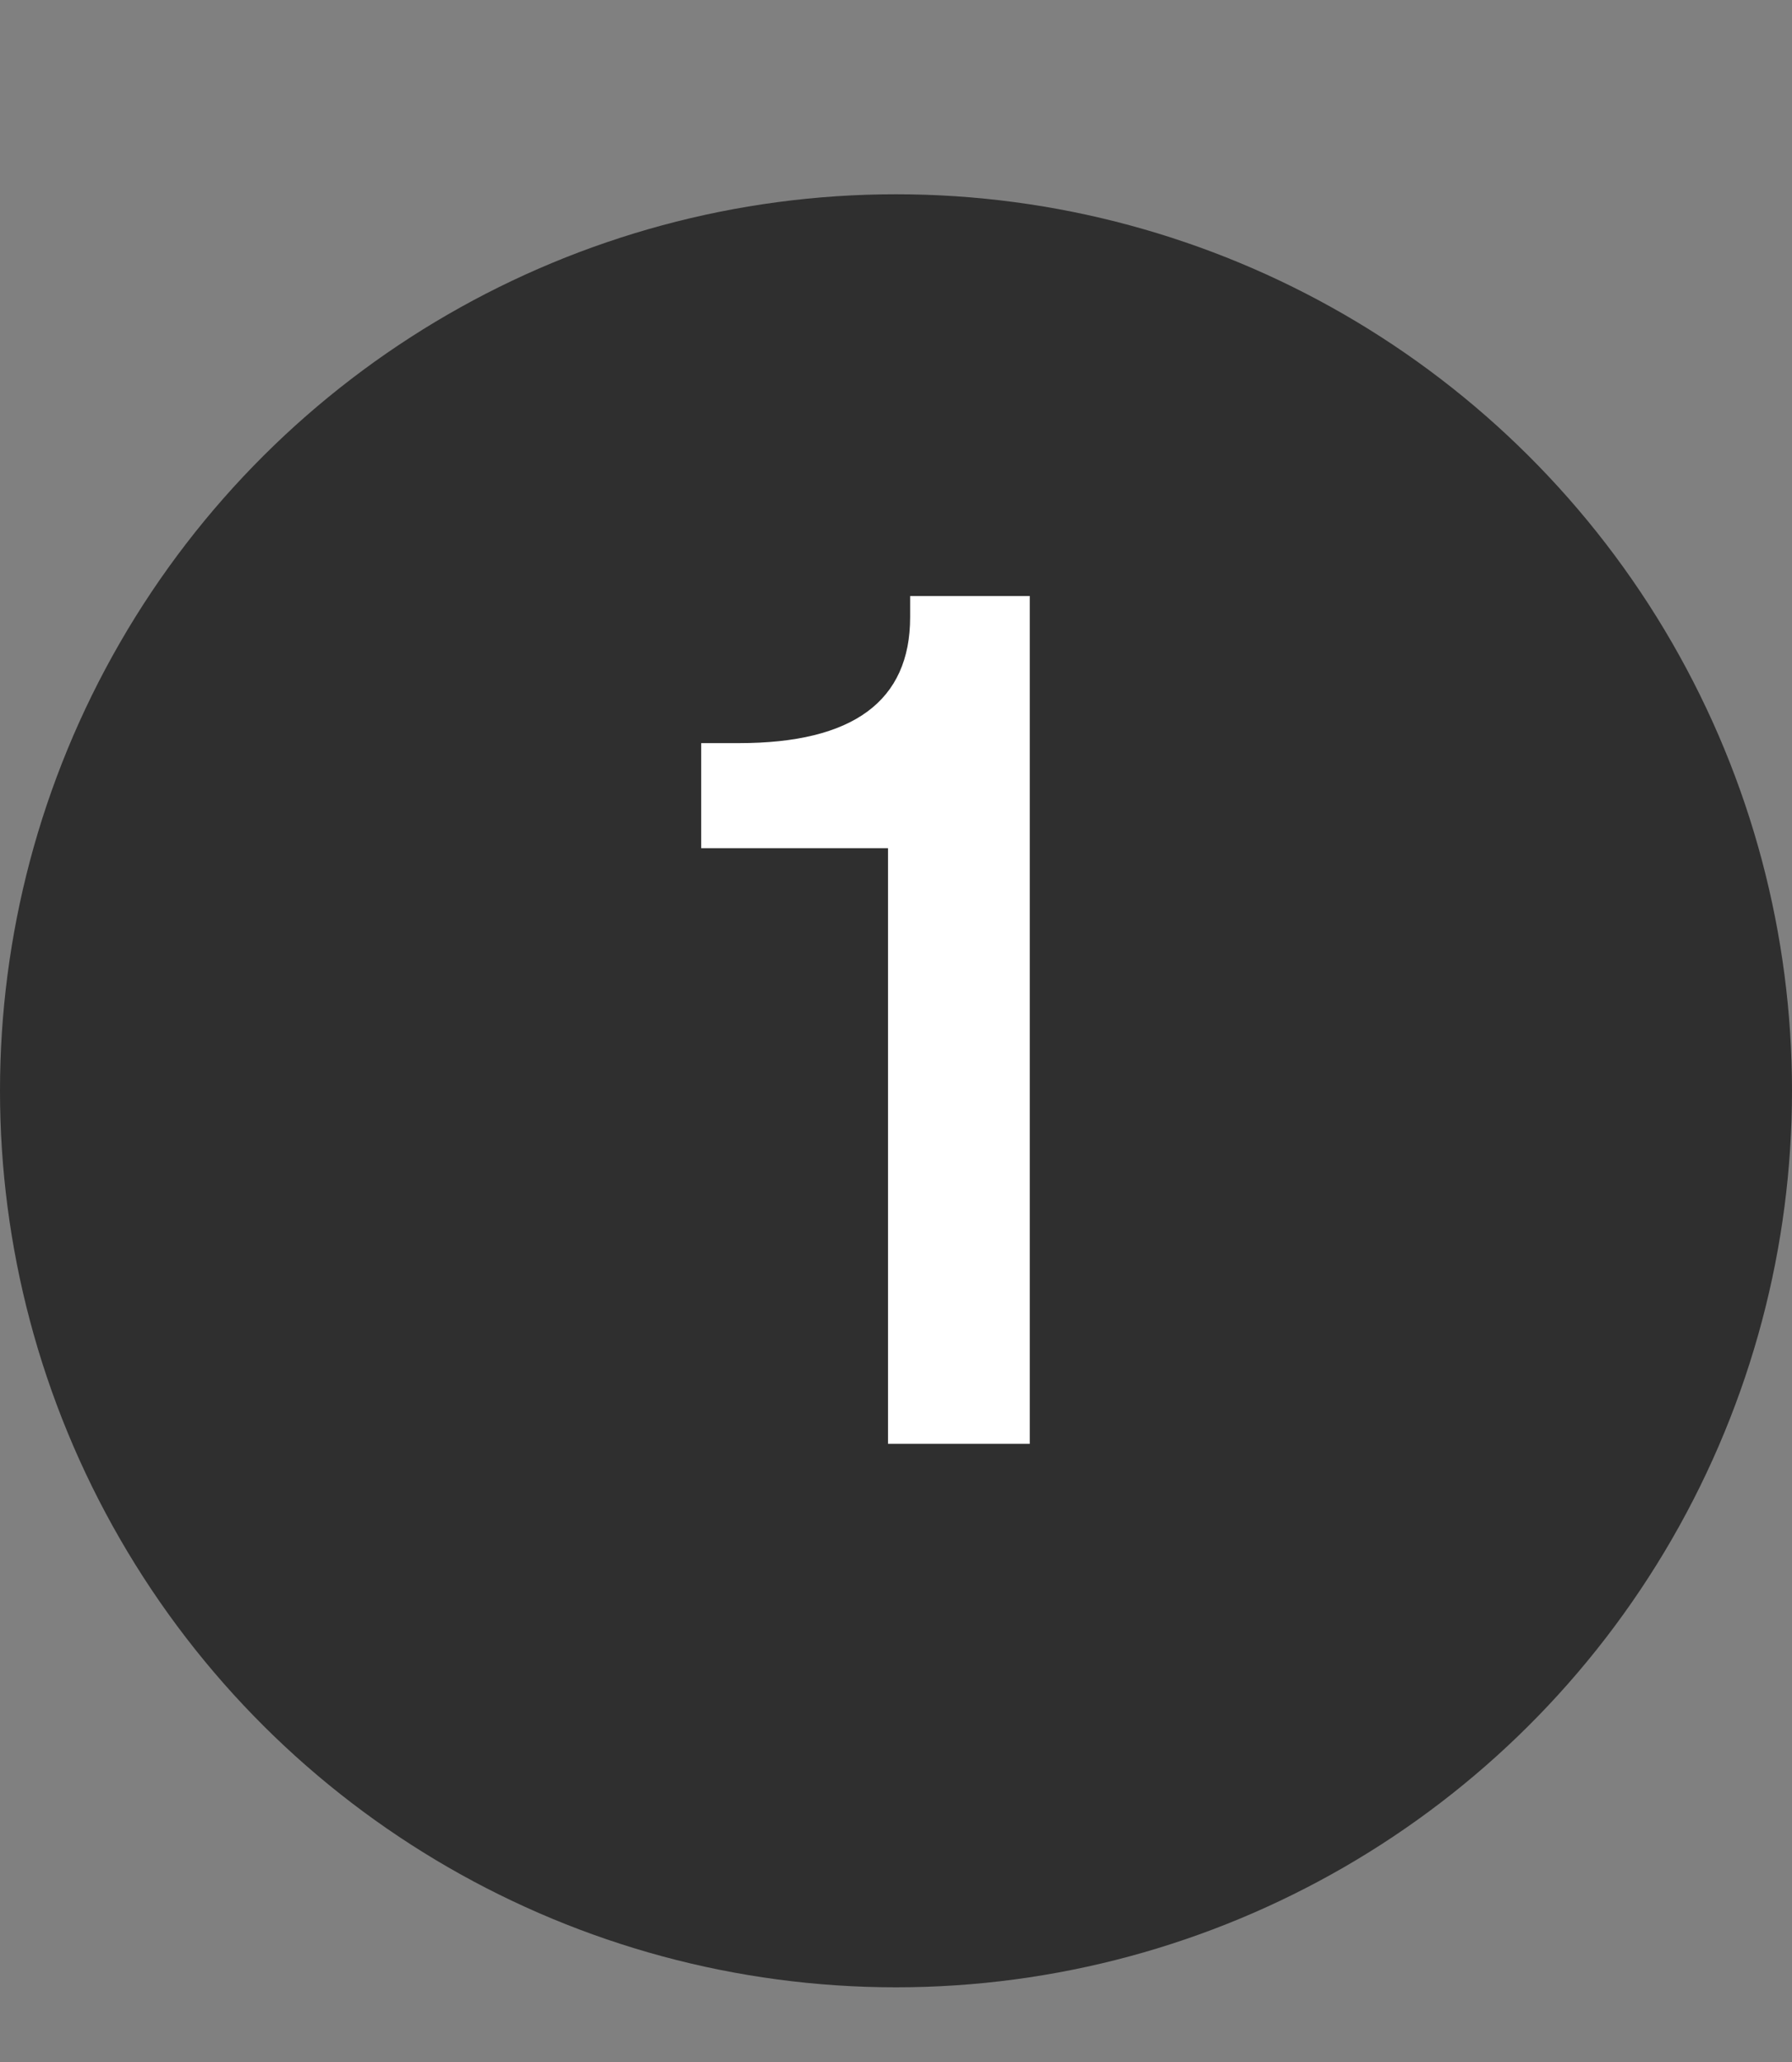
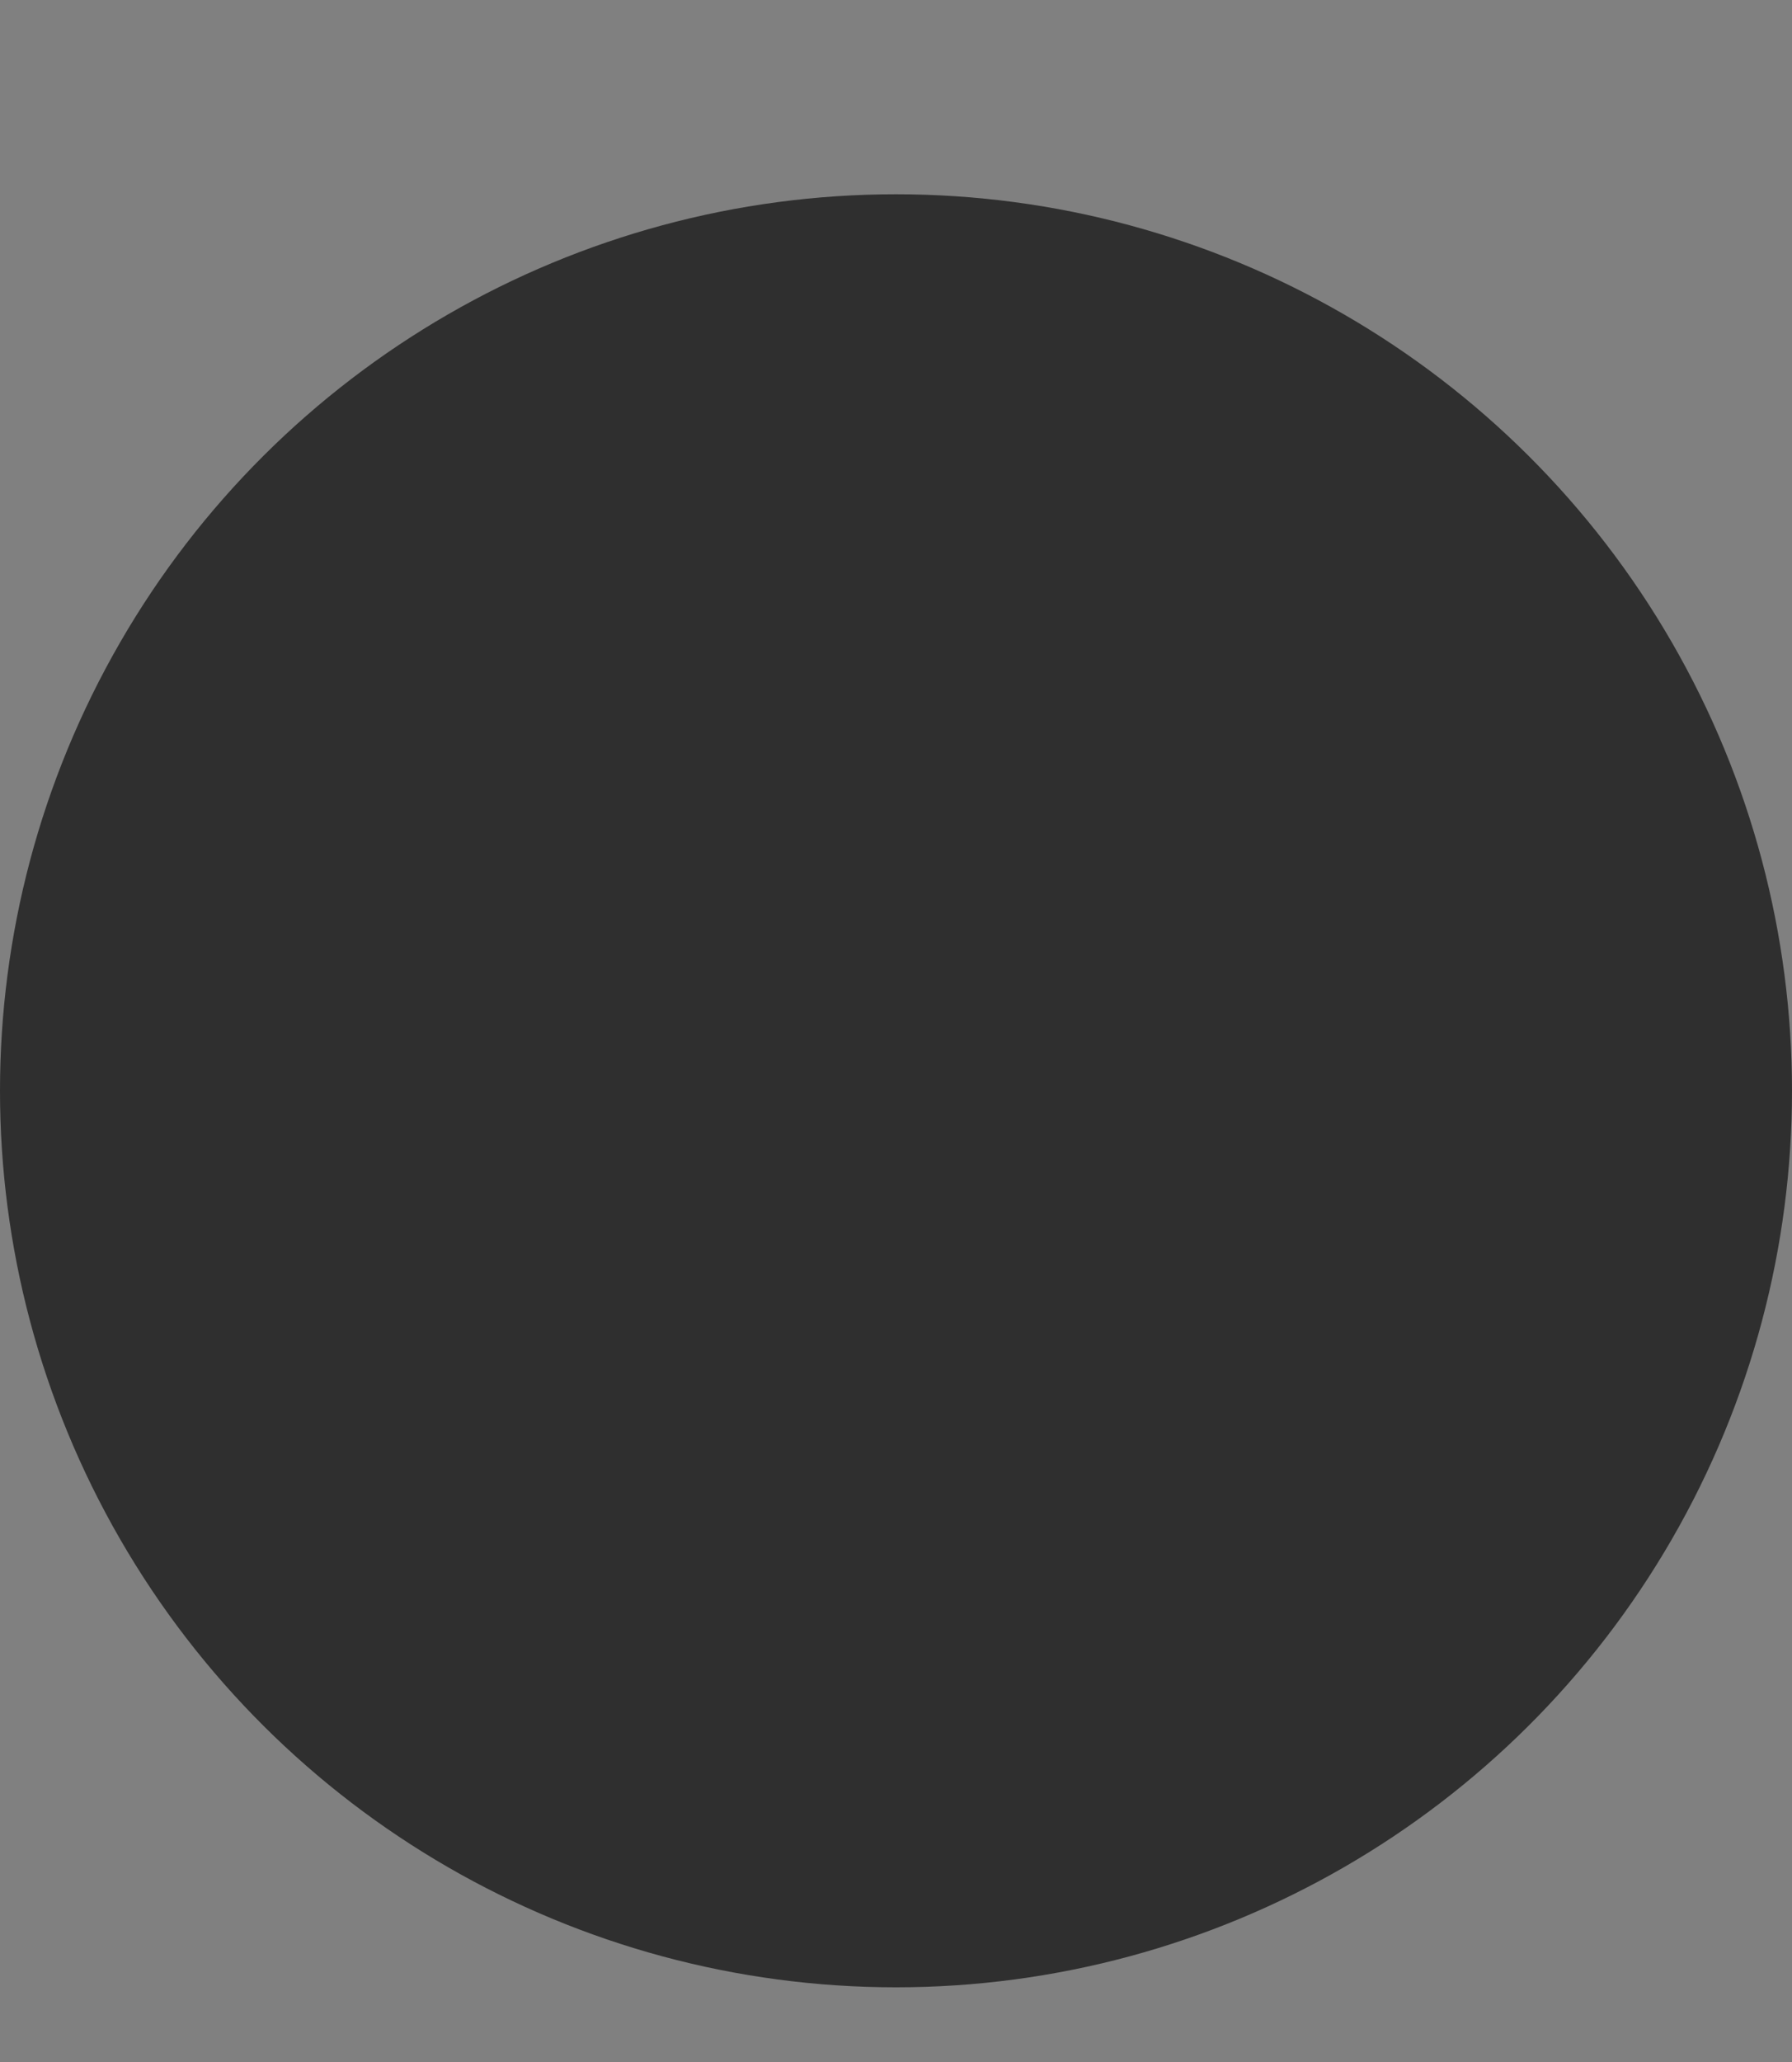
<svg xmlns="http://www.w3.org/2000/svg" width="20" height="23" viewBox="0 0 20 23" fill="none">
  <rect x="0" y="0" width="20" height="23" fill="#808080" stroke="none" />
  <circle cx="10" cy="12.167" r="10" transform="rotate(-90 10 12.167)" fill="#2F2F2F" />
-   <path d="M7.826 9.461V8.289H8.247C9.521 8.289 10.158 7.82 10.158 6.883V6.648H11.493V16.105H9.911V9.461H7.826Z" fill="white" />
</svg>